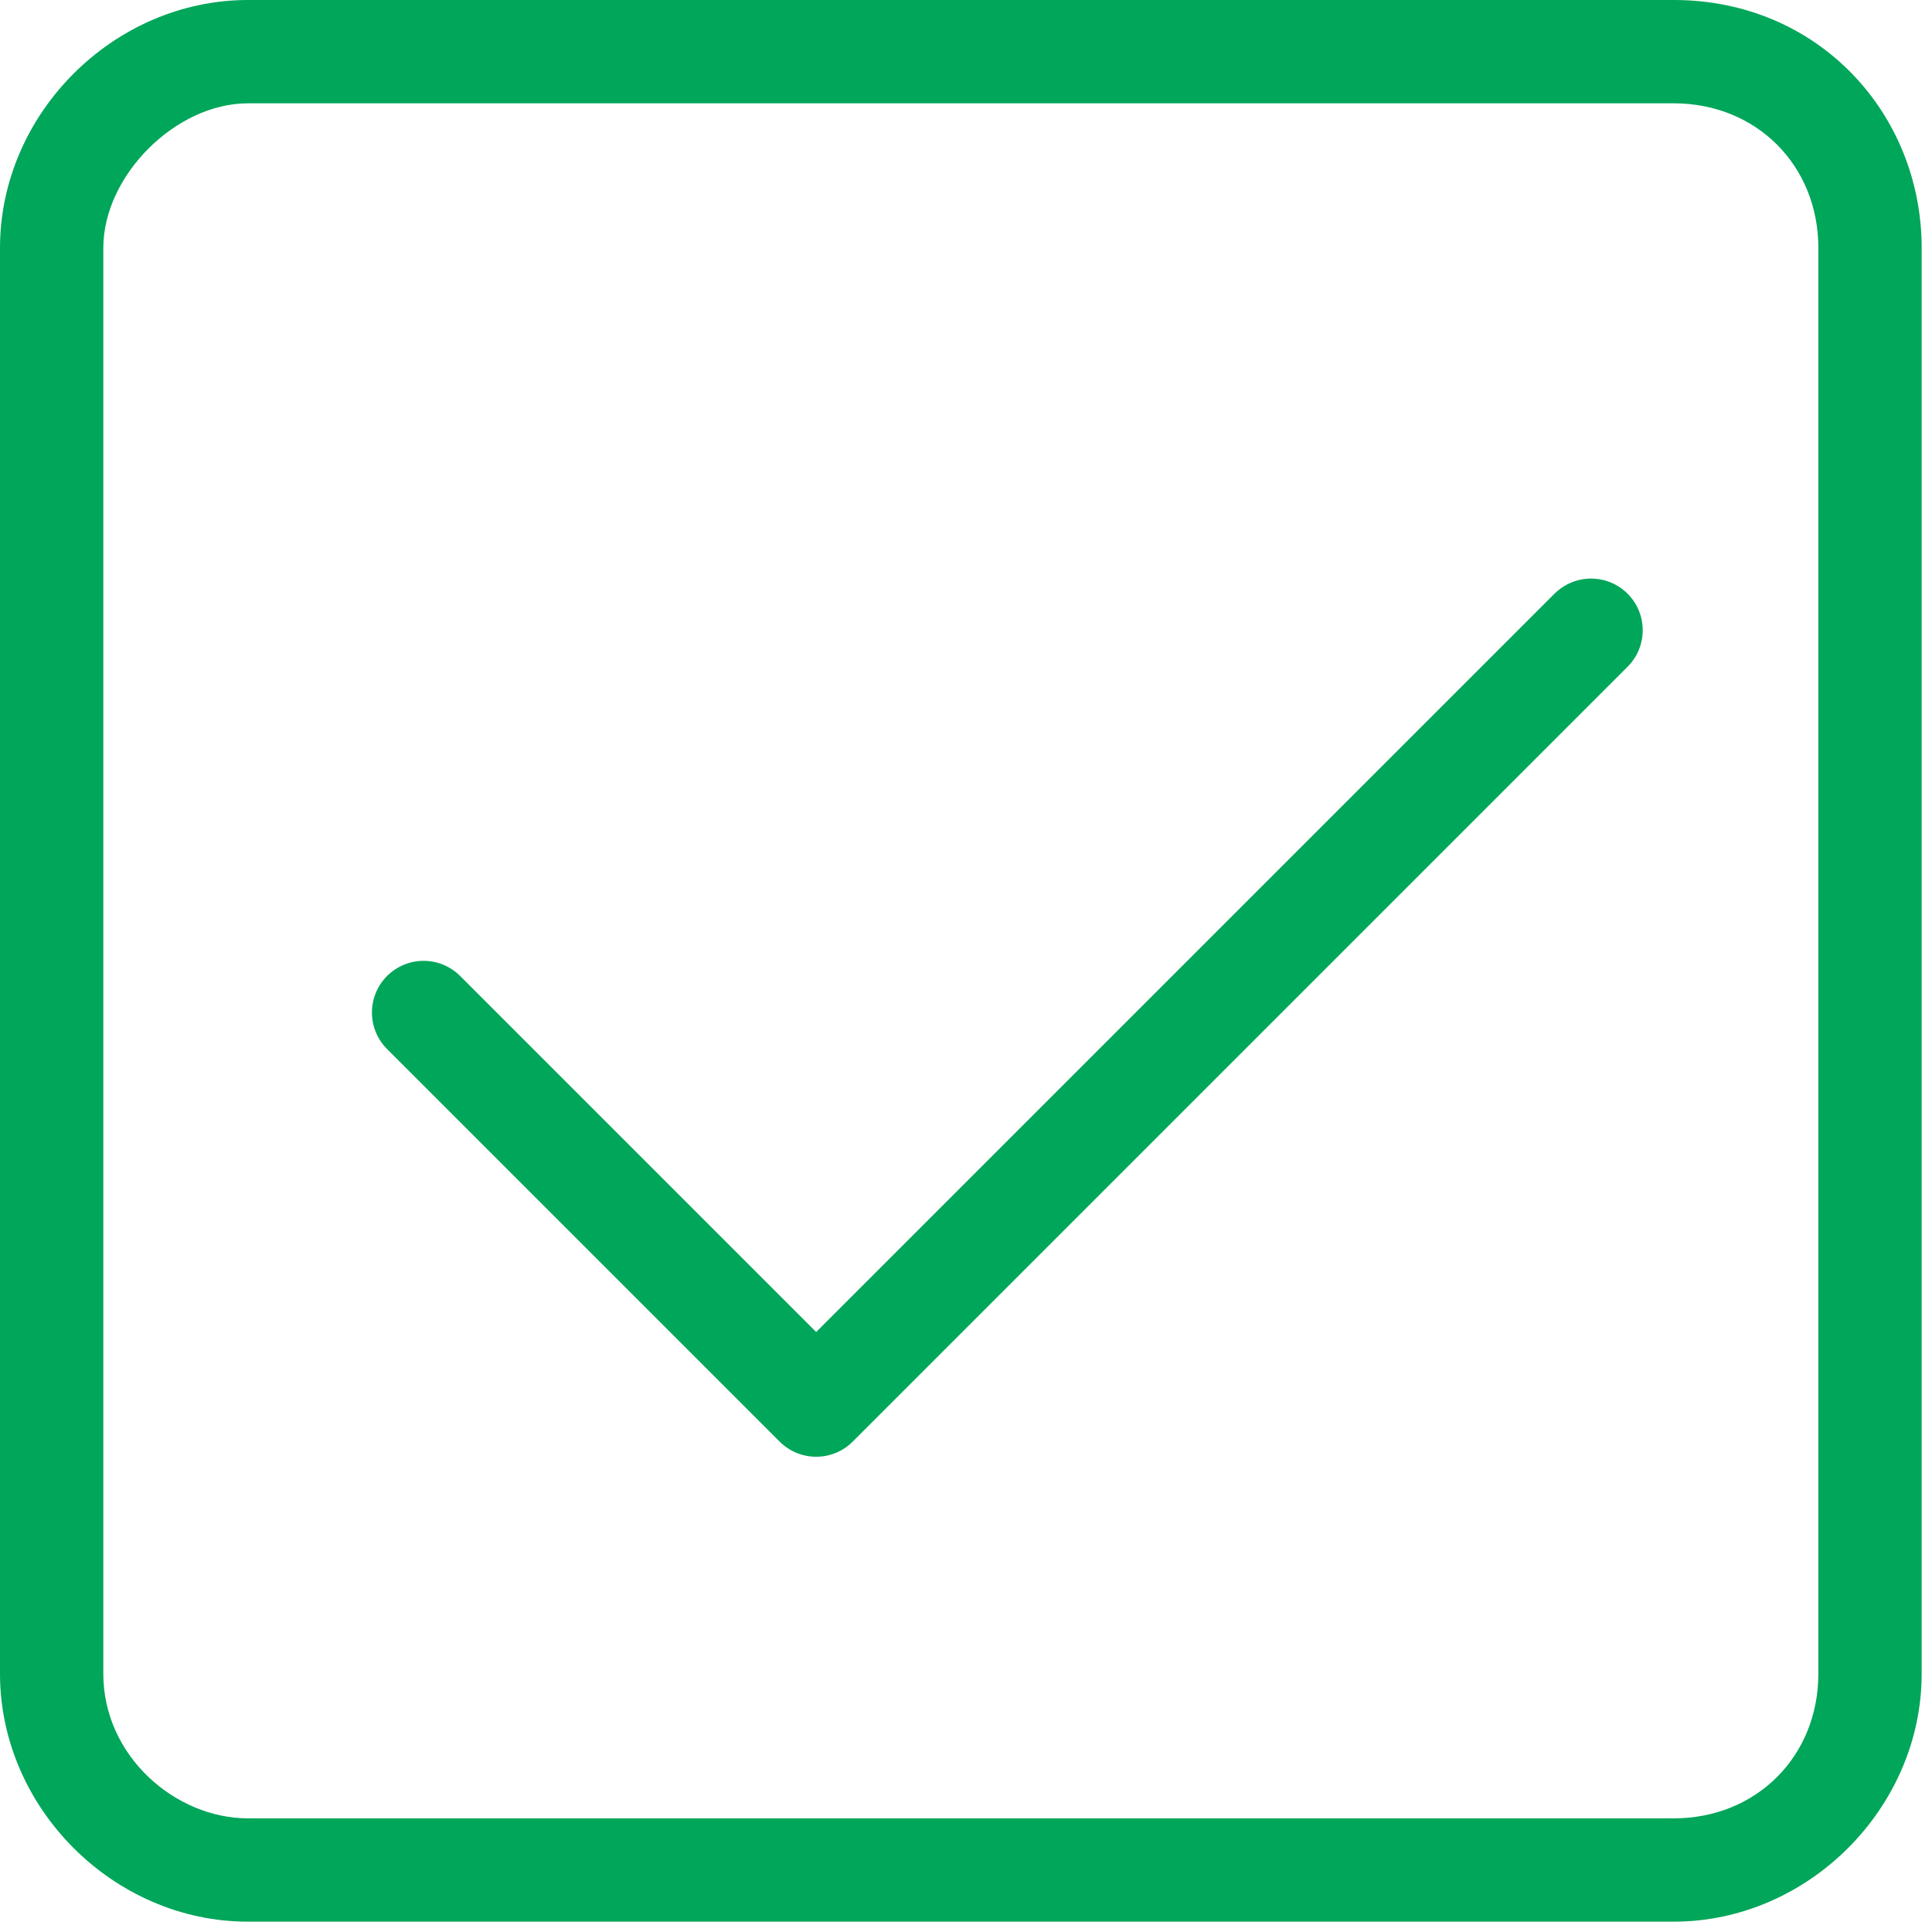
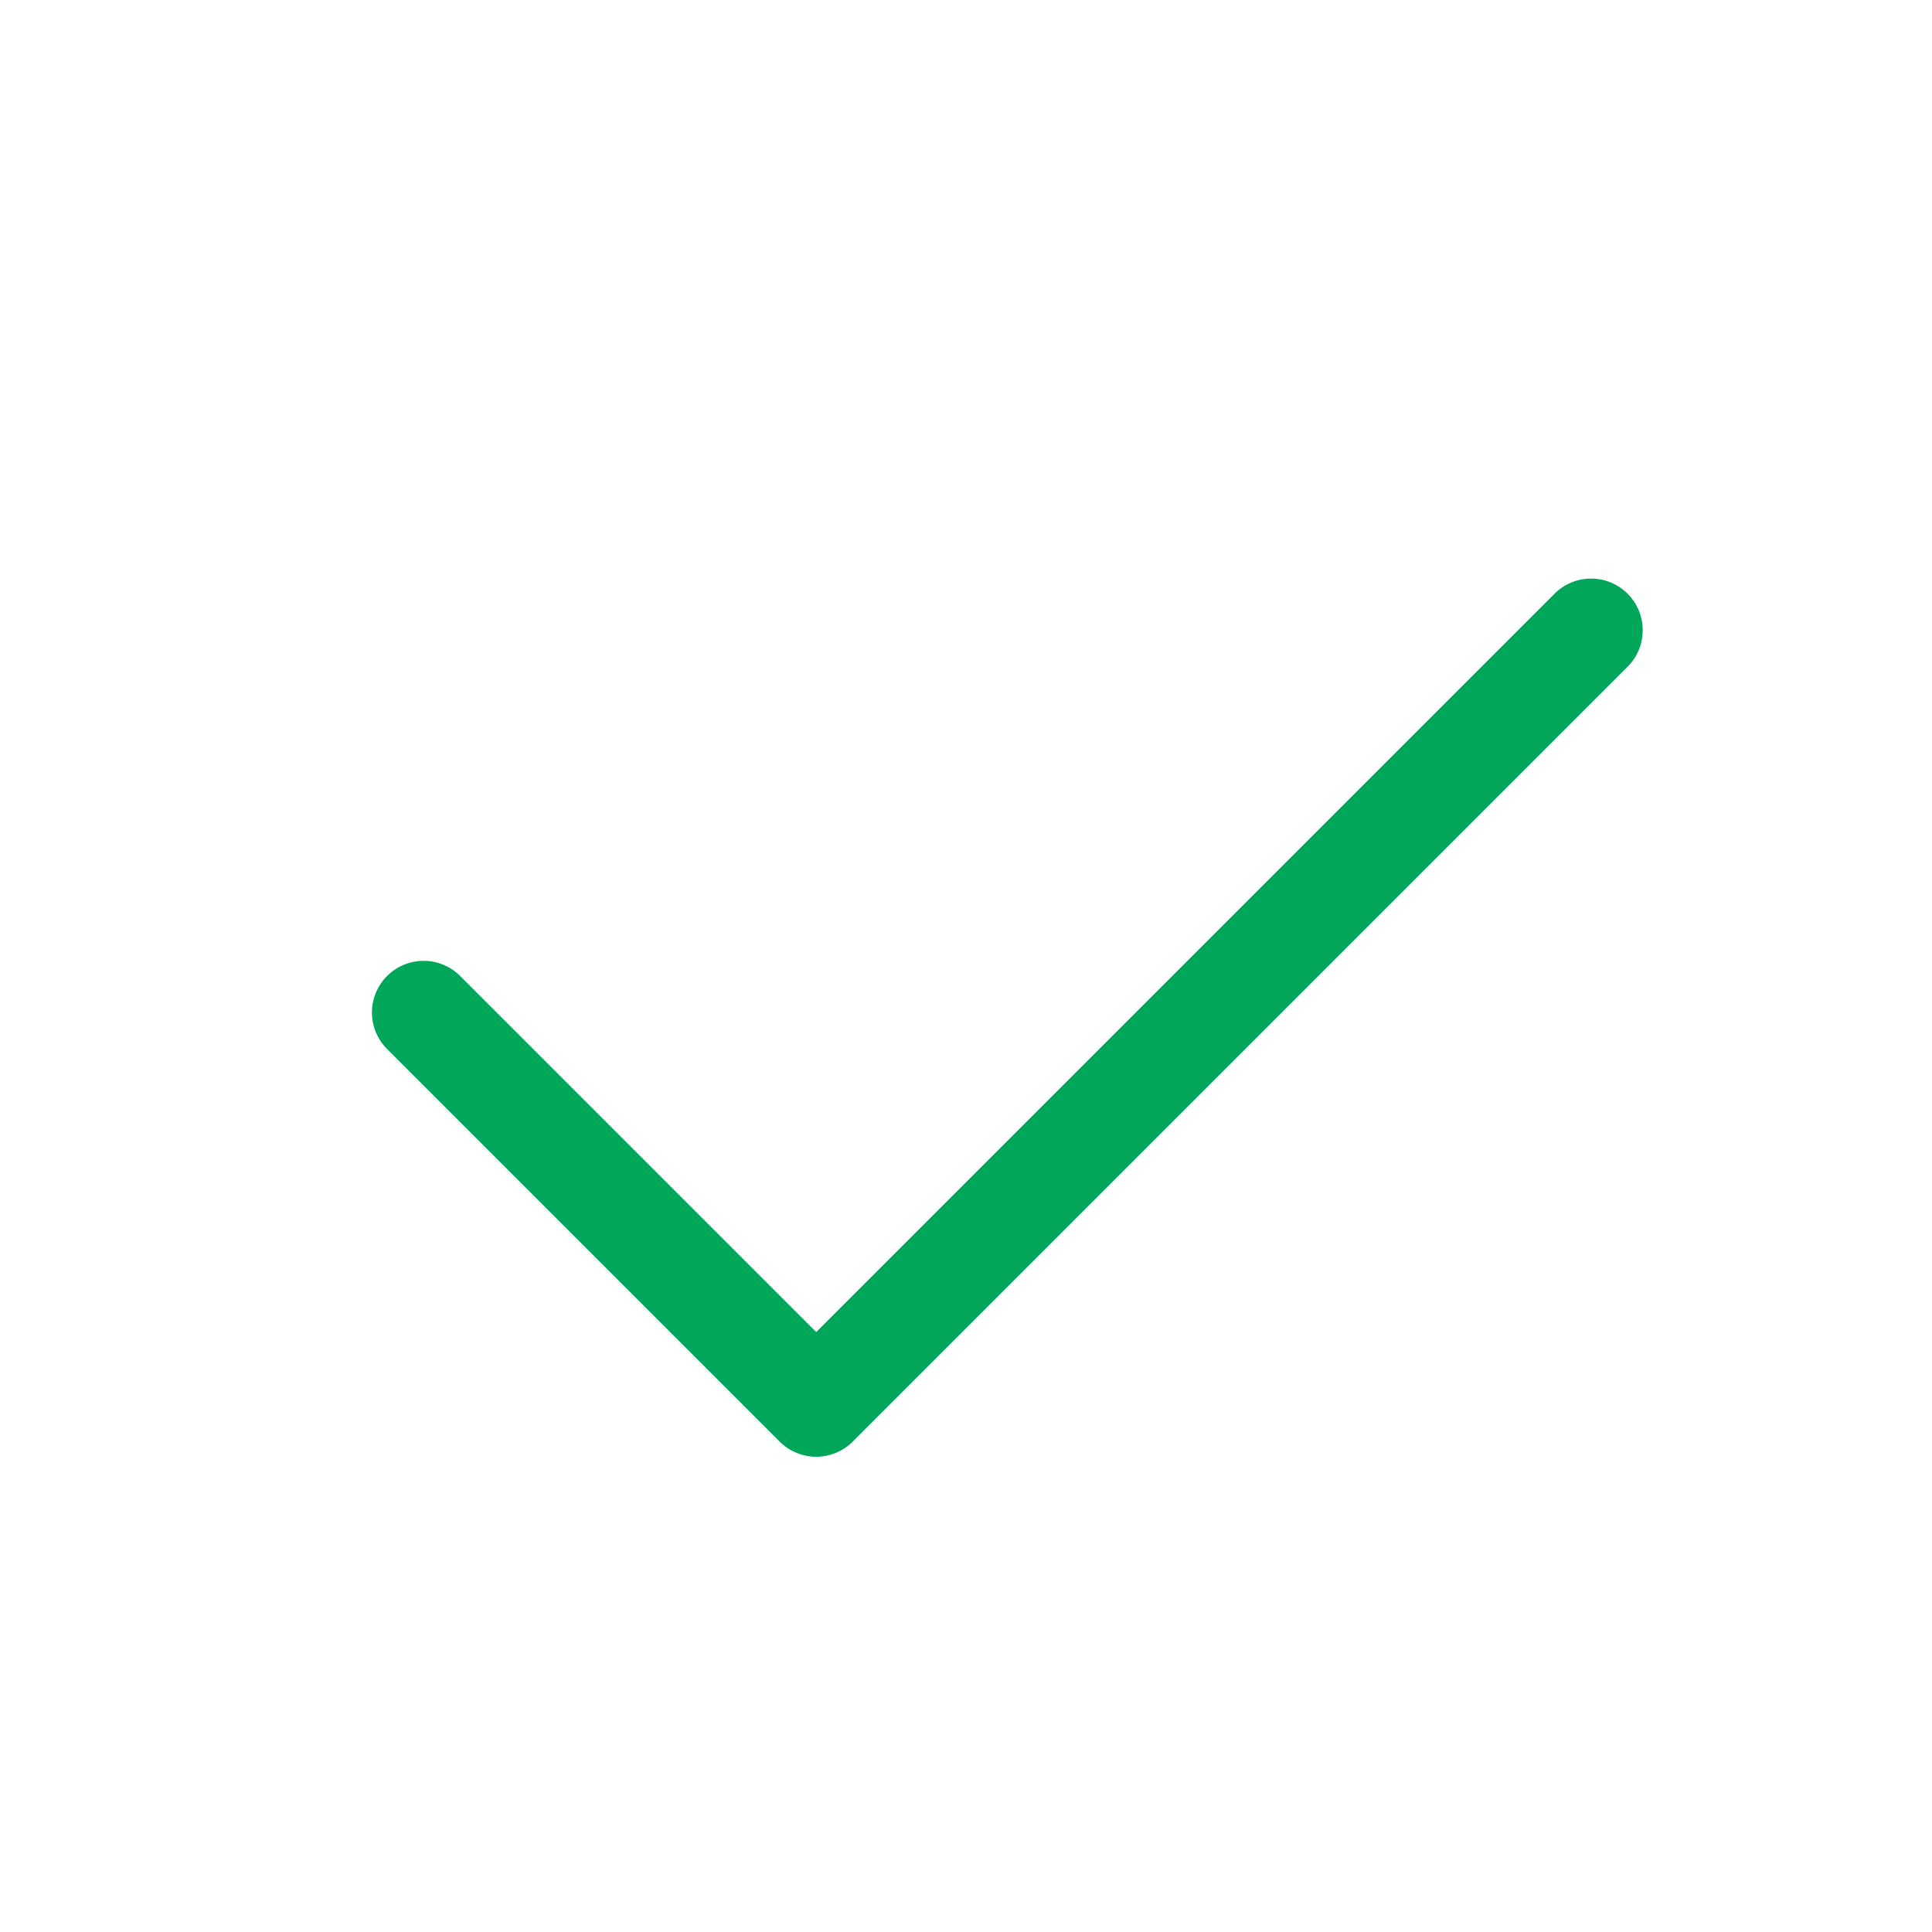
<svg xmlns="http://www.w3.org/2000/svg" version="1.1" id="Layer_1" x="0px" y="0px" viewBox="0 0 18.7 18.7" style="enable-background:new 0 0 18.7 18.7;" xml:space="preserve">
  <style type="text/css">
	.st0{fill:#00A659;}
	.st1{fill:none;stroke:#00A659;stroke-linecap:round;stroke-linejoin:round;stroke-miterlimit:10;}
</style>
  <g>
    <g>
      <g>
-         <path class="st0" d="M16.2,1c0.8,0,1.4,0.6,1.4,1.4v13.8c0,0.8-0.6,1.4-1.4,1.4H2.4C1.7,17.6,1,17,1,16.2V2.4C1,1.7,1.7,1,2.4,1     H16.2 M16.2,0H2.4C1.1,0,0,1.1,0,2.4v13.8c0,1.3,1.1,2.4,2.4,2.4h13.8c1.3,0,2.4-1.1,2.4-2.4V2.4C18.6,1.1,17.6,0,16.2,0L16.2,0z     " />
-       </g>
+         </g>
      <polyline class="st1" points="4.1,9.8 7.9,13.6 15.4,6.1   " />
    </g>
  </g>
</svg>